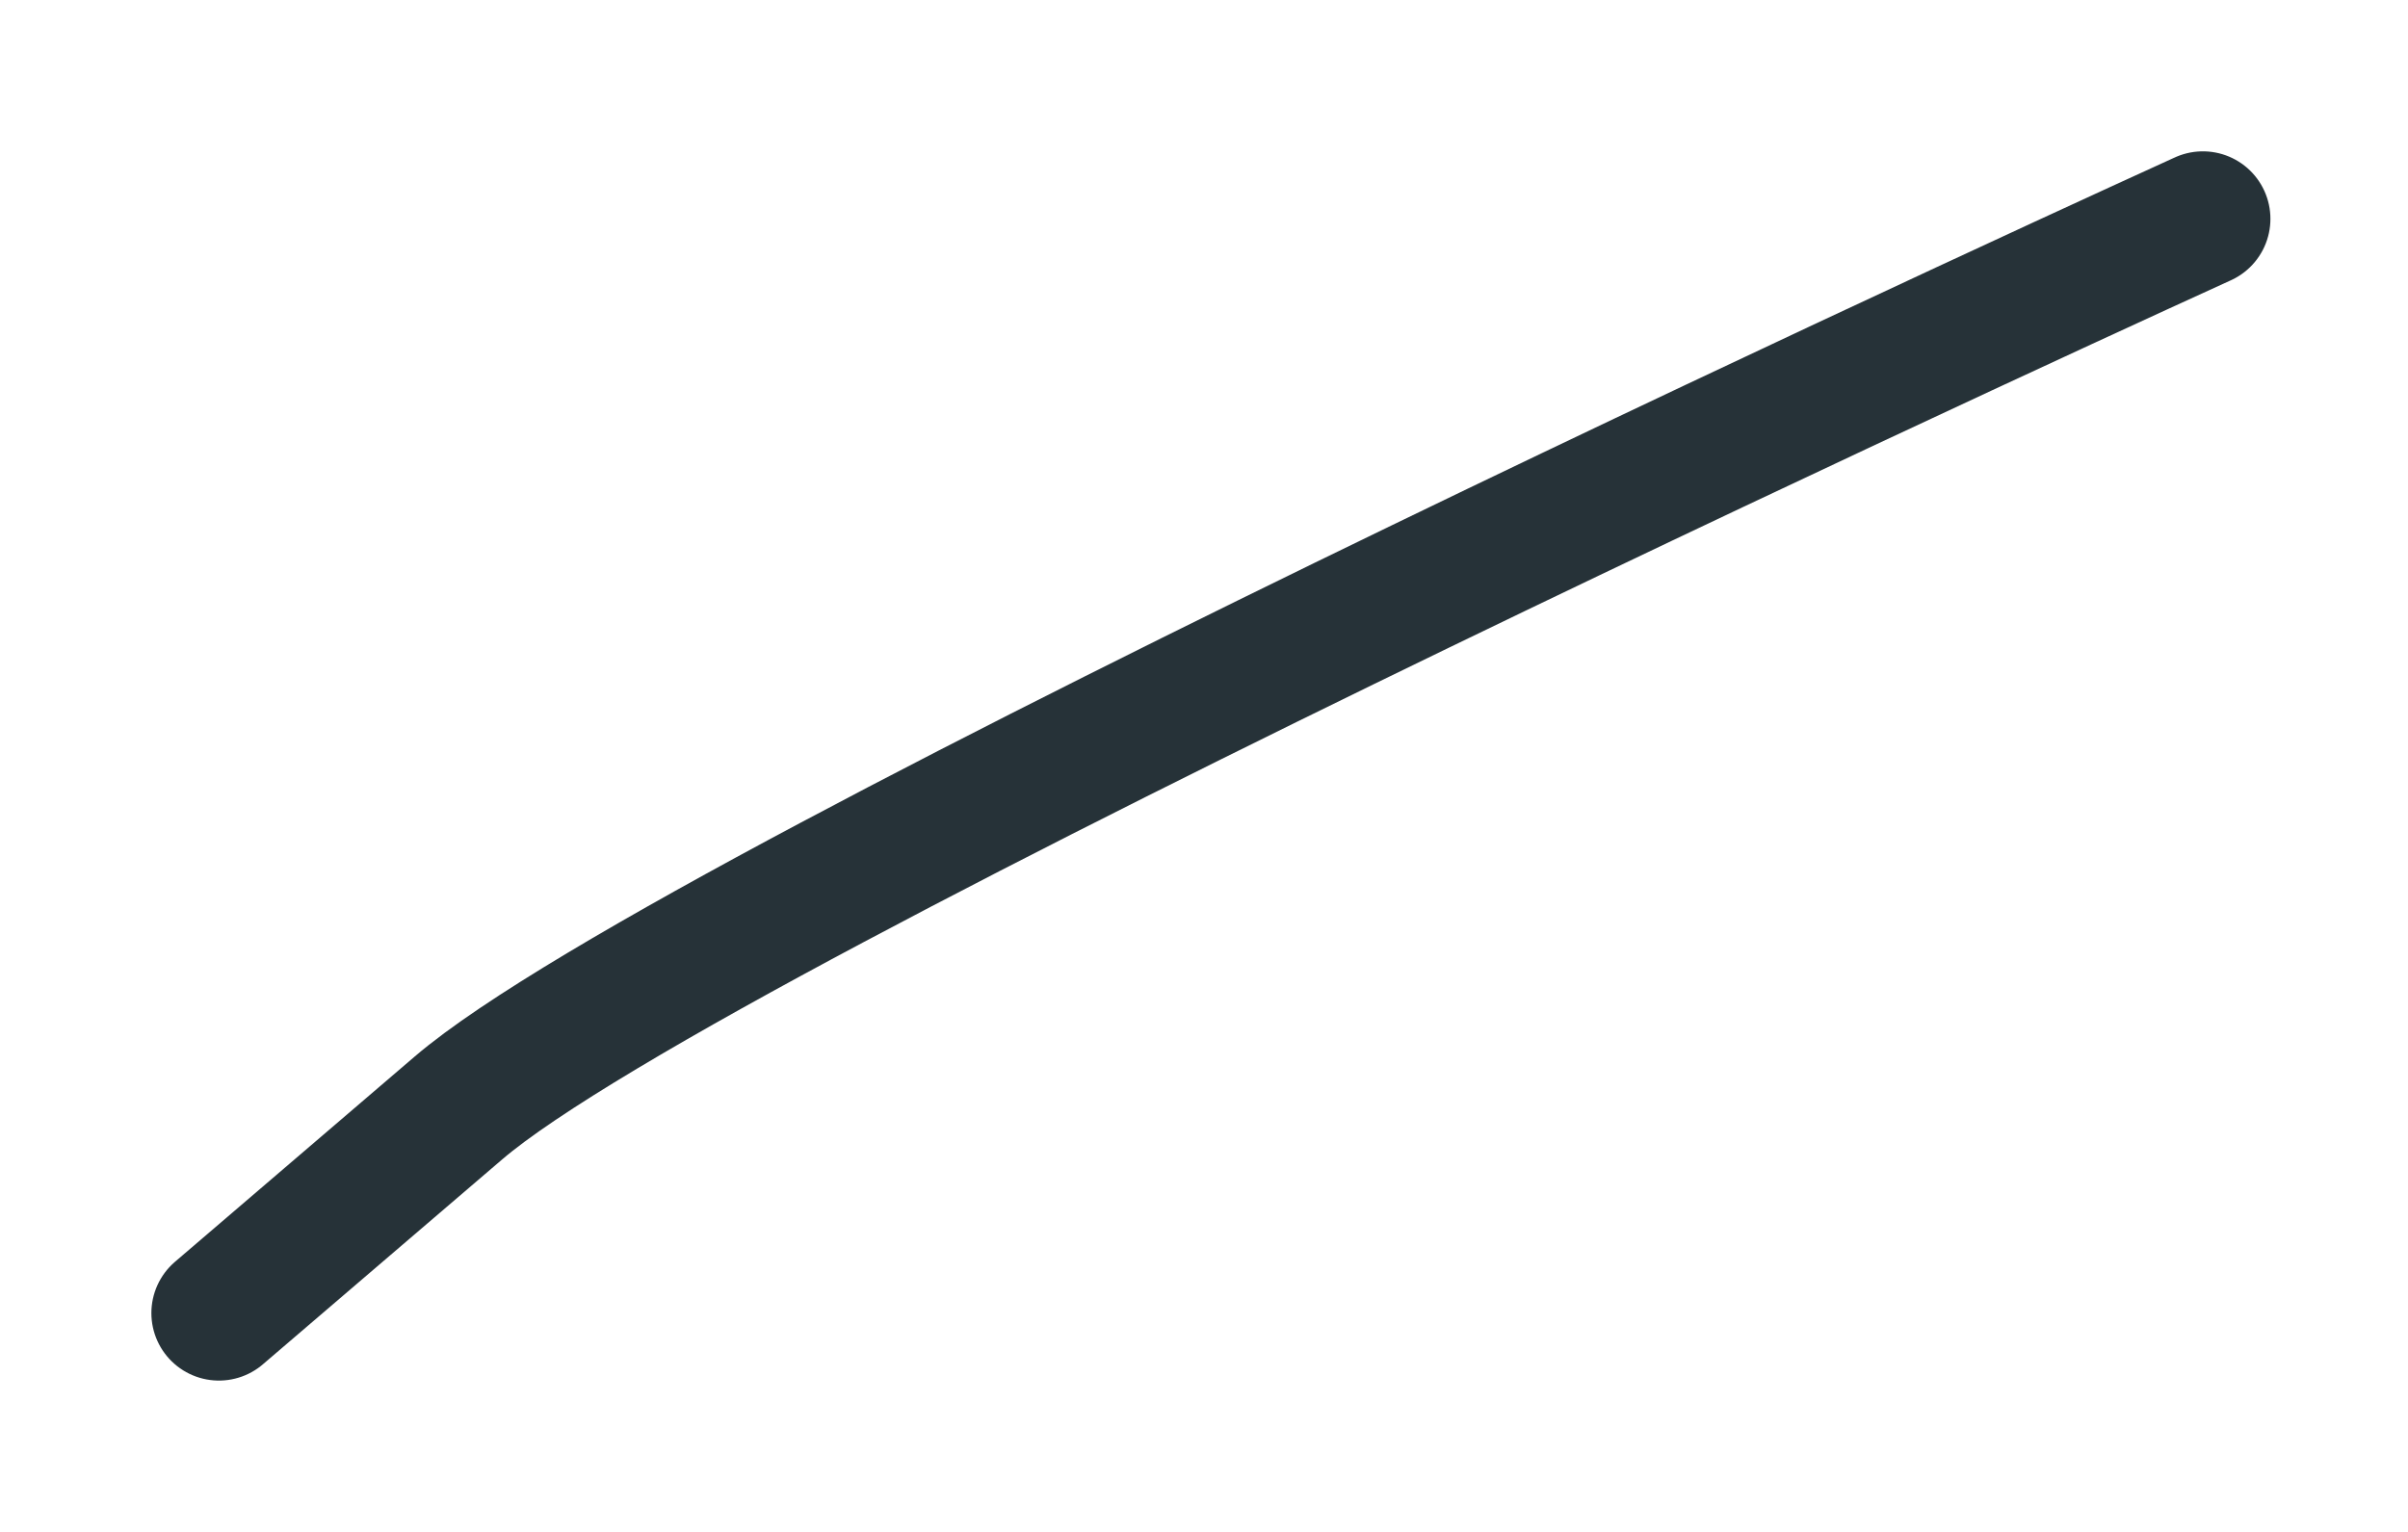
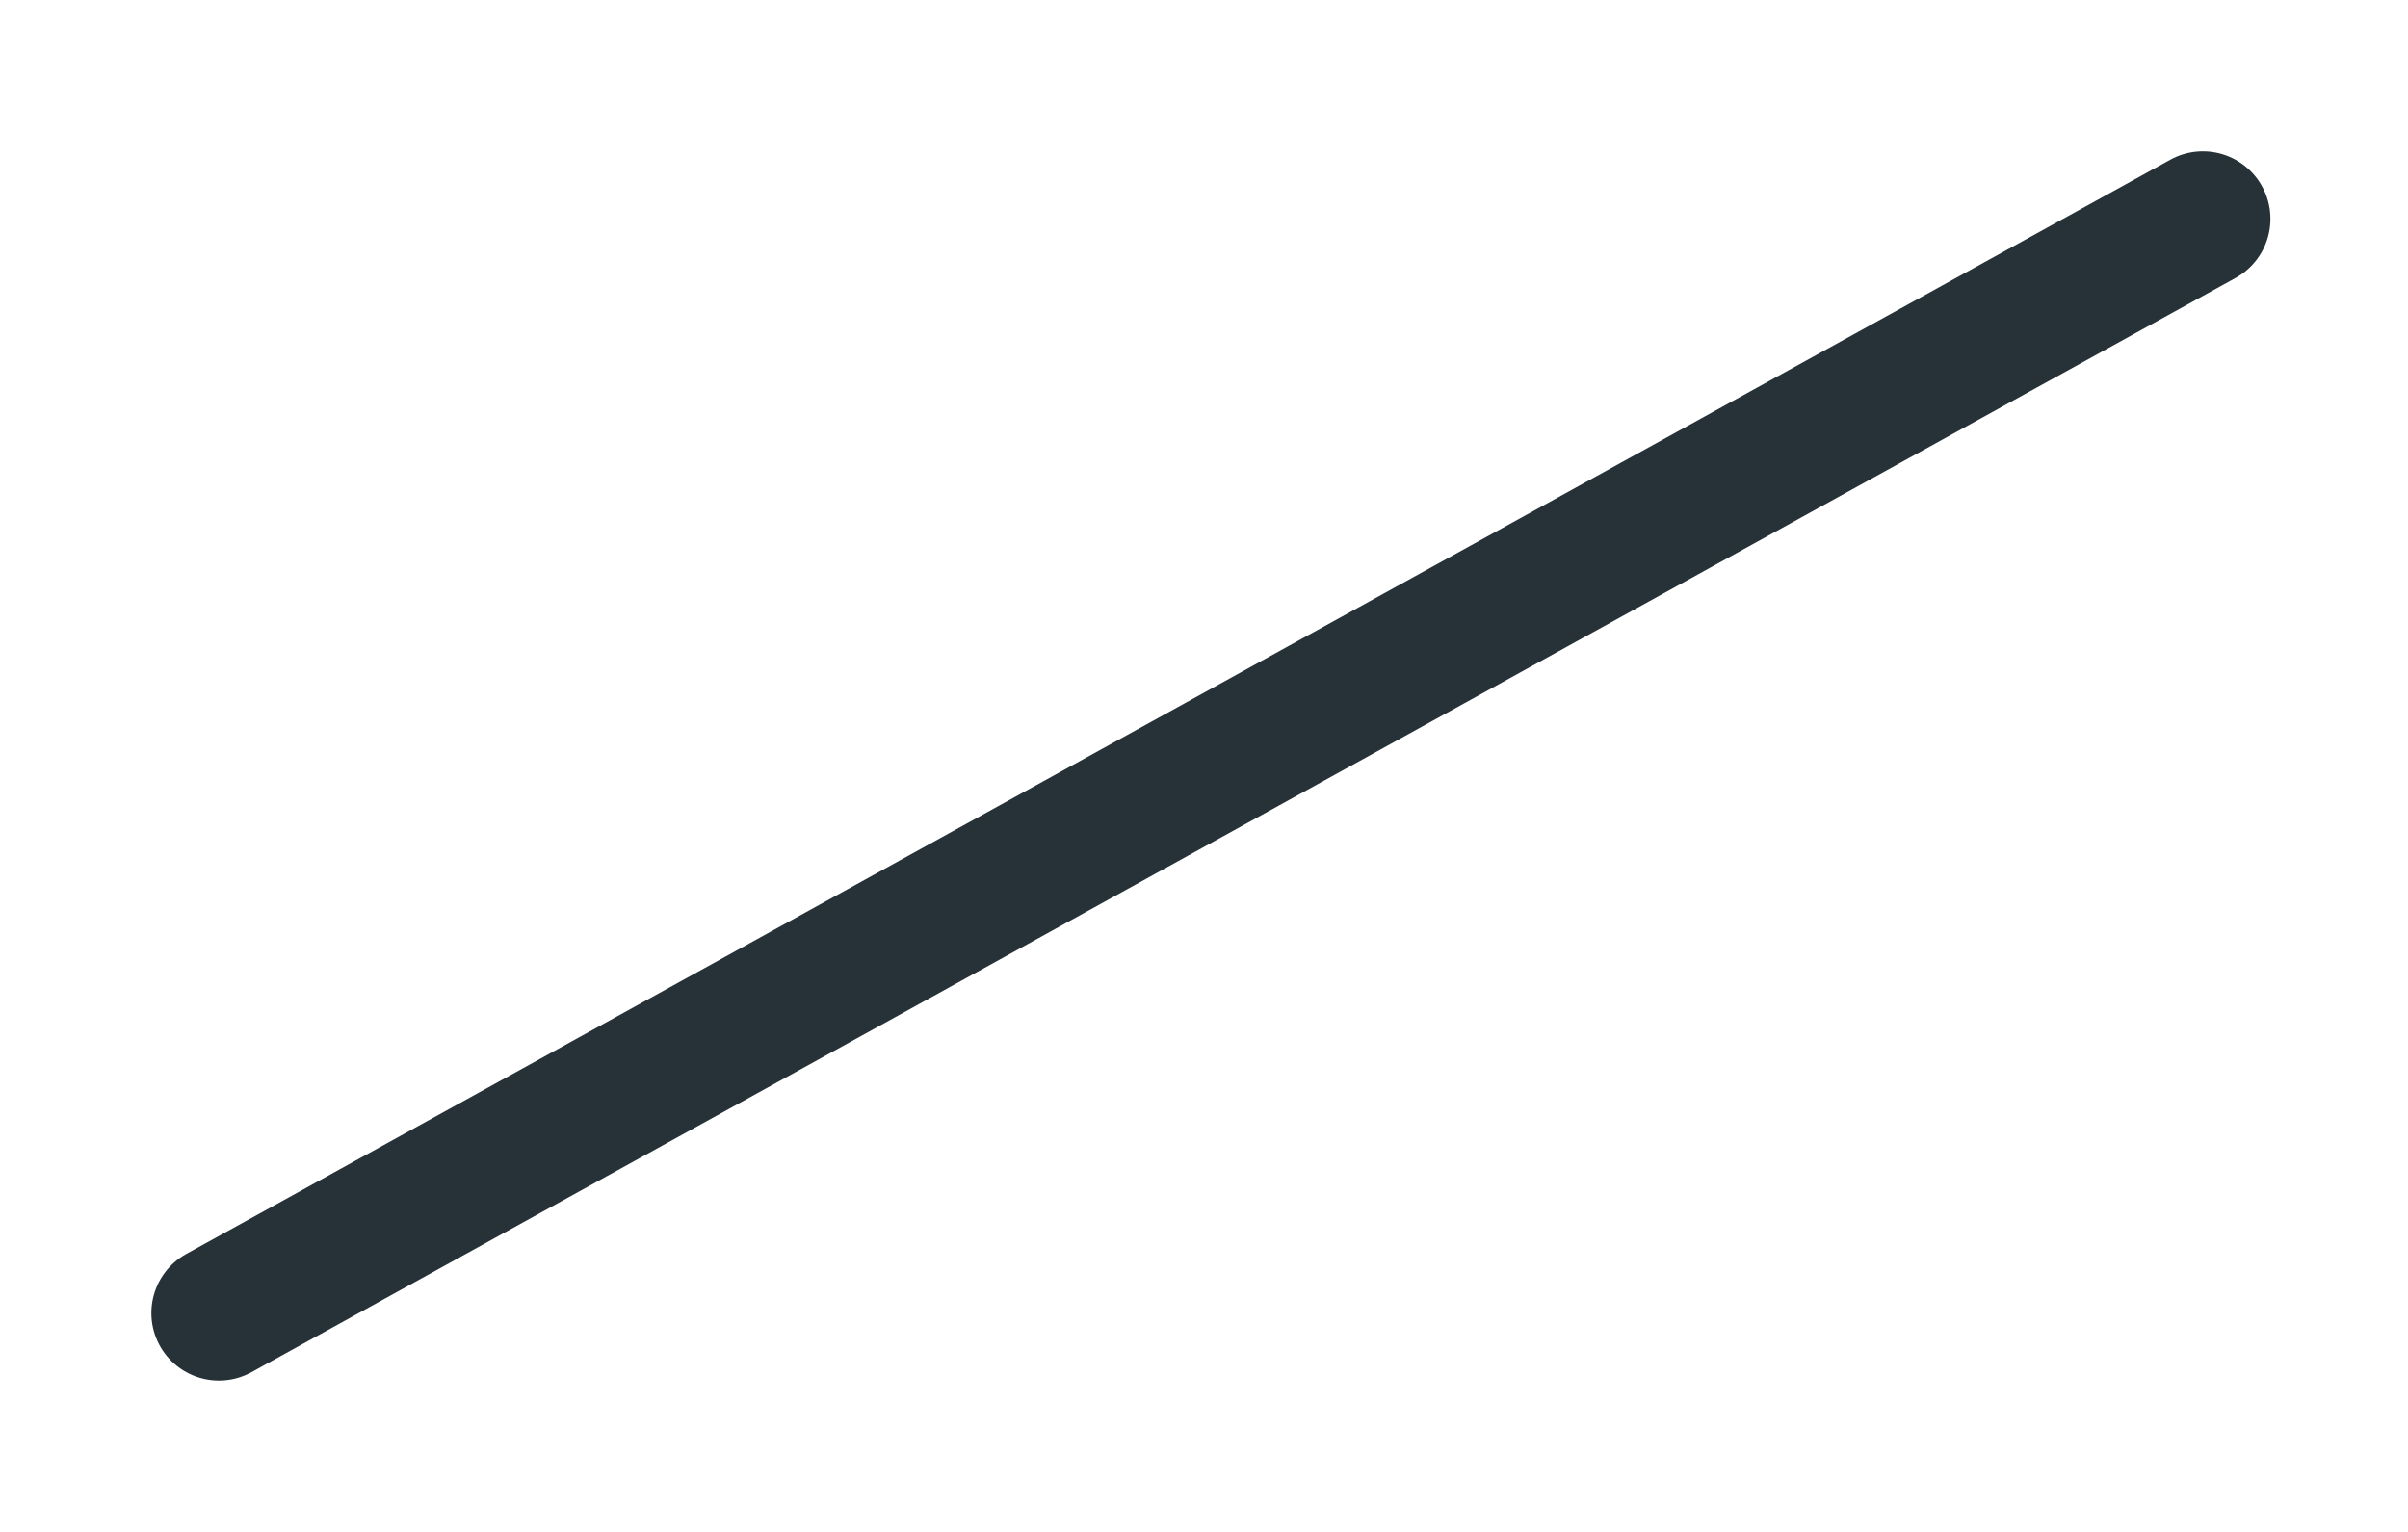
<svg xmlns="http://www.w3.org/2000/svg" fill="none" height="100%" overflow="visible" preserveAspectRatio="none" style="display: block;" viewBox="0 0 11 7" width="100%">
-   <path d="M10.063 1C10.063 1 3.188 4.125 2.094 5.063C1 6 1 6 1 6" id="Vector" stroke="#263238" stroke-linecap="round" stroke-linejoin="round" stroke-miterlimit="10" stroke-width="0.617" />
+   <path d="M10.063 1C1 6 1 6 1 6" id="Vector" stroke="#263238" stroke-linecap="round" stroke-linejoin="round" stroke-miterlimit="10" stroke-width="0.617" />
</svg>